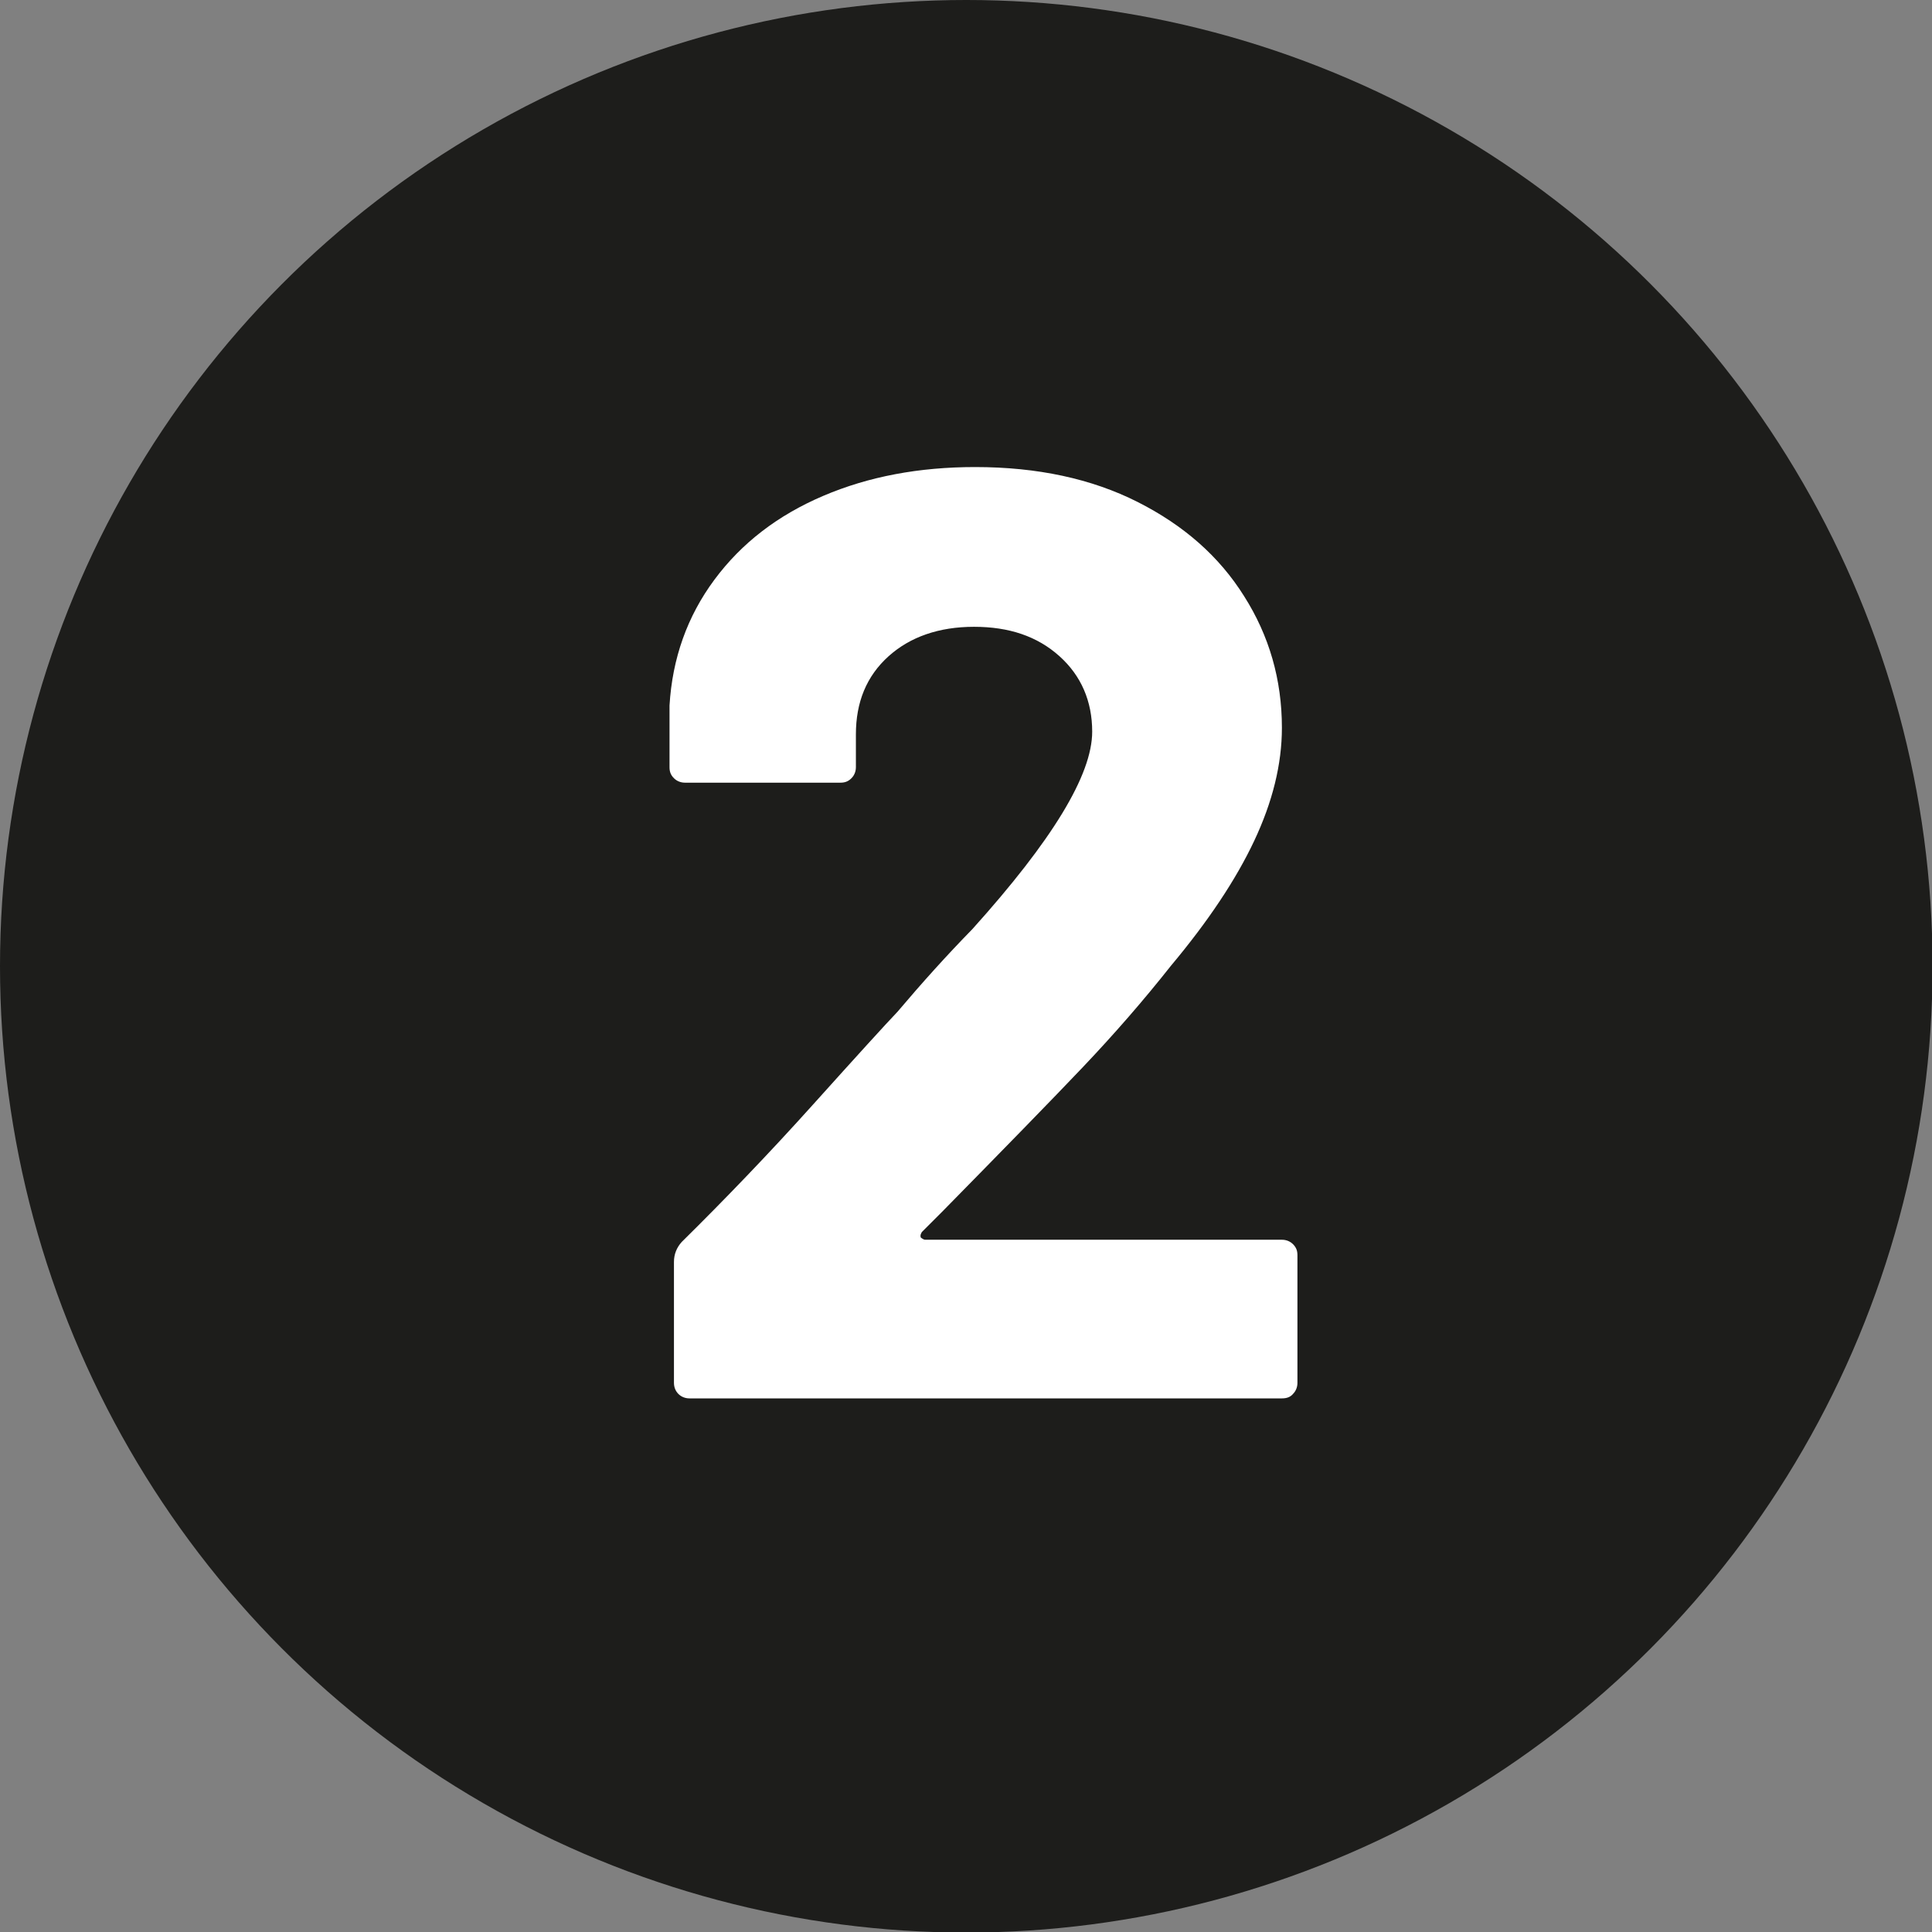
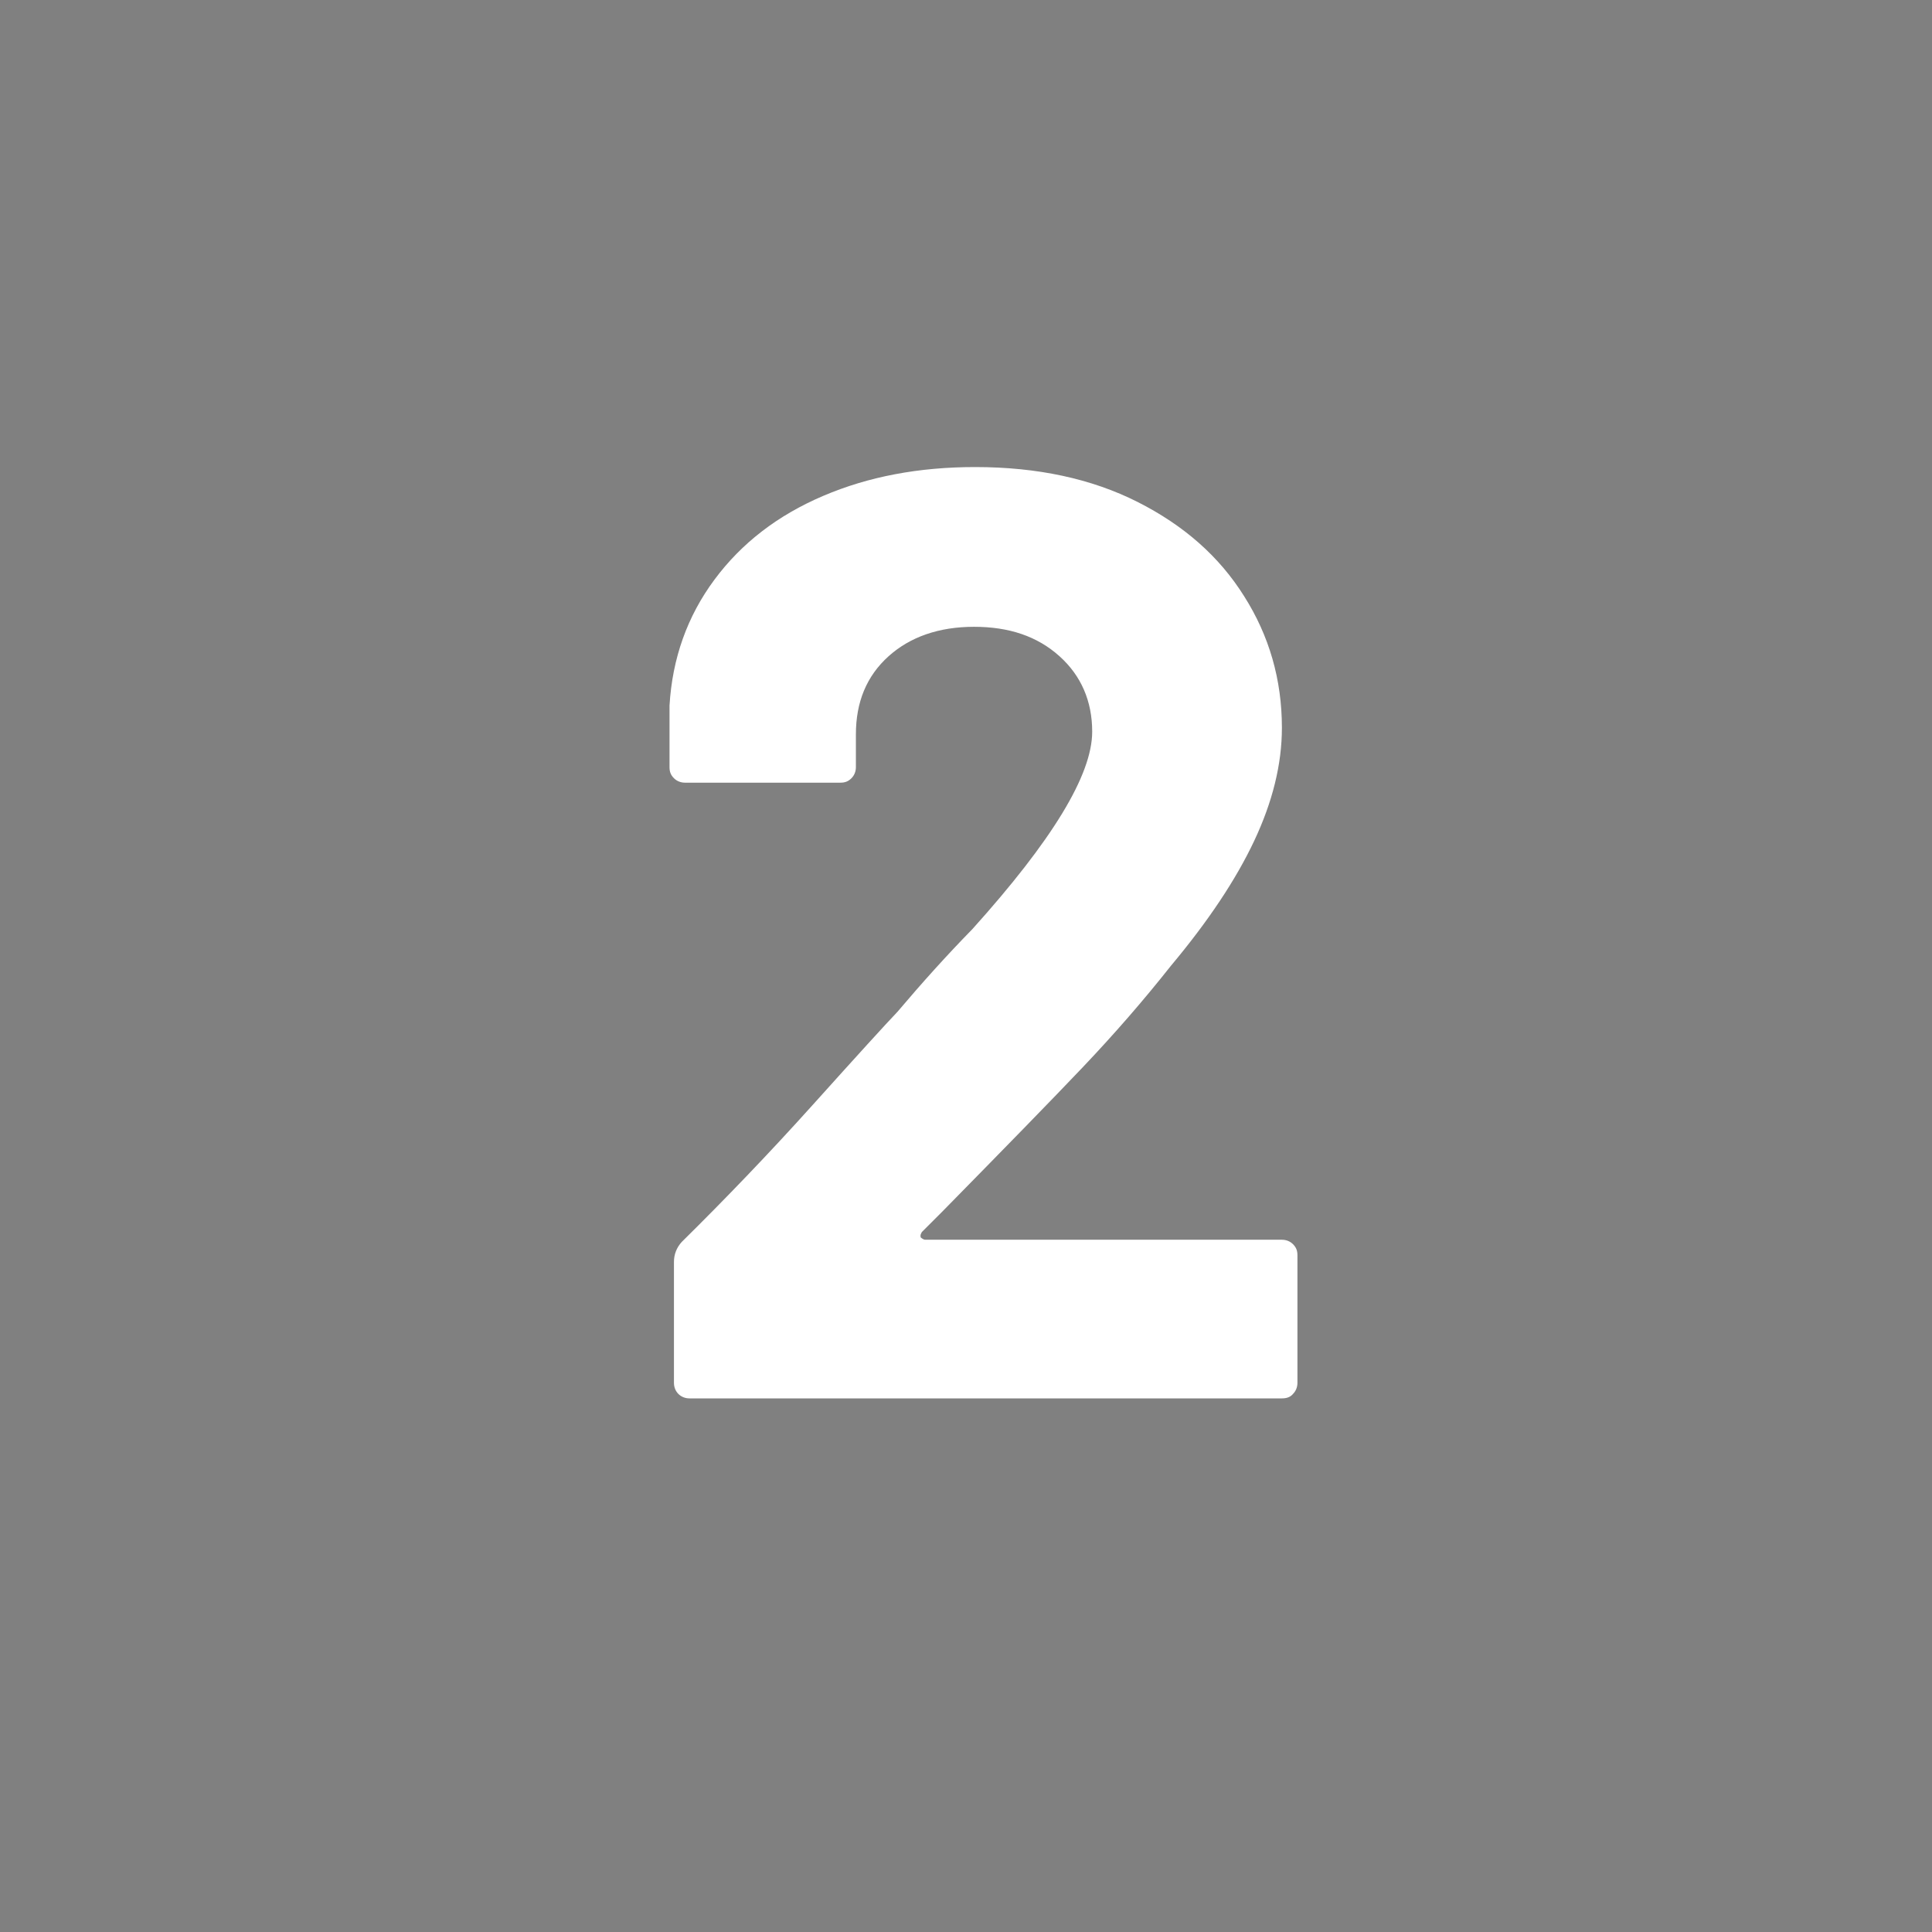
<svg xmlns="http://www.w3.org/2000/svg" id="Layer_2" data-name="Layer 2" viewBox="0 0 34.83 34.83">
  <rect x="0" y="0" width="34.83" height="34.83" fill="#808080" stroke="none" />
  <defs>
    <style>
      .cls-1 {
        fill: #fff;
      }

      .cls-2 {
        fill: #1d1d1b;
      }
    </style>
  </defs>
  <g id="Layer_1-2" data-name="Layer 1">
-     <circle class="cls-2" cx="17.42" cy="17.42" r="17.42" />
    <path class="cls-1" d="M16.59,22.3s.05,.05,.09,.05h6.43c.08,0,.15,.03,.2,.08,.06,.06,.08,.12,.08,.2v2.3c0,.08-.03,.15-.08,.2-.05,.06-.12,.08-.2,.08H12.43c-.08,0-.15-.03-.2-.08s-.08-.12-.08-.2v-2.18c0-.14,.05-.26,.14-.36,.77-.76,1.57-1.59,2.37-2.48s1.31-1.45,1.52-1.67c.44-.52,.89-1.02,1.35-1.49,1.44-1.6,2.16-2.78,2.16-3.56,0-.55-.2-1.01-.59-1.36-.4-.36-.91-.53-1.54-.53s-1.15,.18-1.54,.53c-.4,.36-.59,.83-.59,1.41v.59c0,.08-.03,.15-.08,.2-.06,.06-.12,.08-.2,.08h-2.8c-.08,0-.15-.03-.2-.08-.06-.06-.08-.12-.08-.2v-1.11c.05-.85,.32-1.61,.81-2.27,.49-.66,1.14-1.16,1.96-1.51s1.73-.52,2.74-.52c1.12,0,2.1,.21,2.93,.63,.83,.42,1.47,.98,1.92,1.7,.45,.71,.68,1.5,.68,2.37,0,.66-.17,1.34-.5,2.04s-.83,1.45-1.5,2.25c-.49,.62-1.02,1.23-1.59,1.83-.57,.6-1.42,1.47-2.54,2.61l-.36,.36s-.04,.06-.02,.09Z" />
  </g>
</svg>